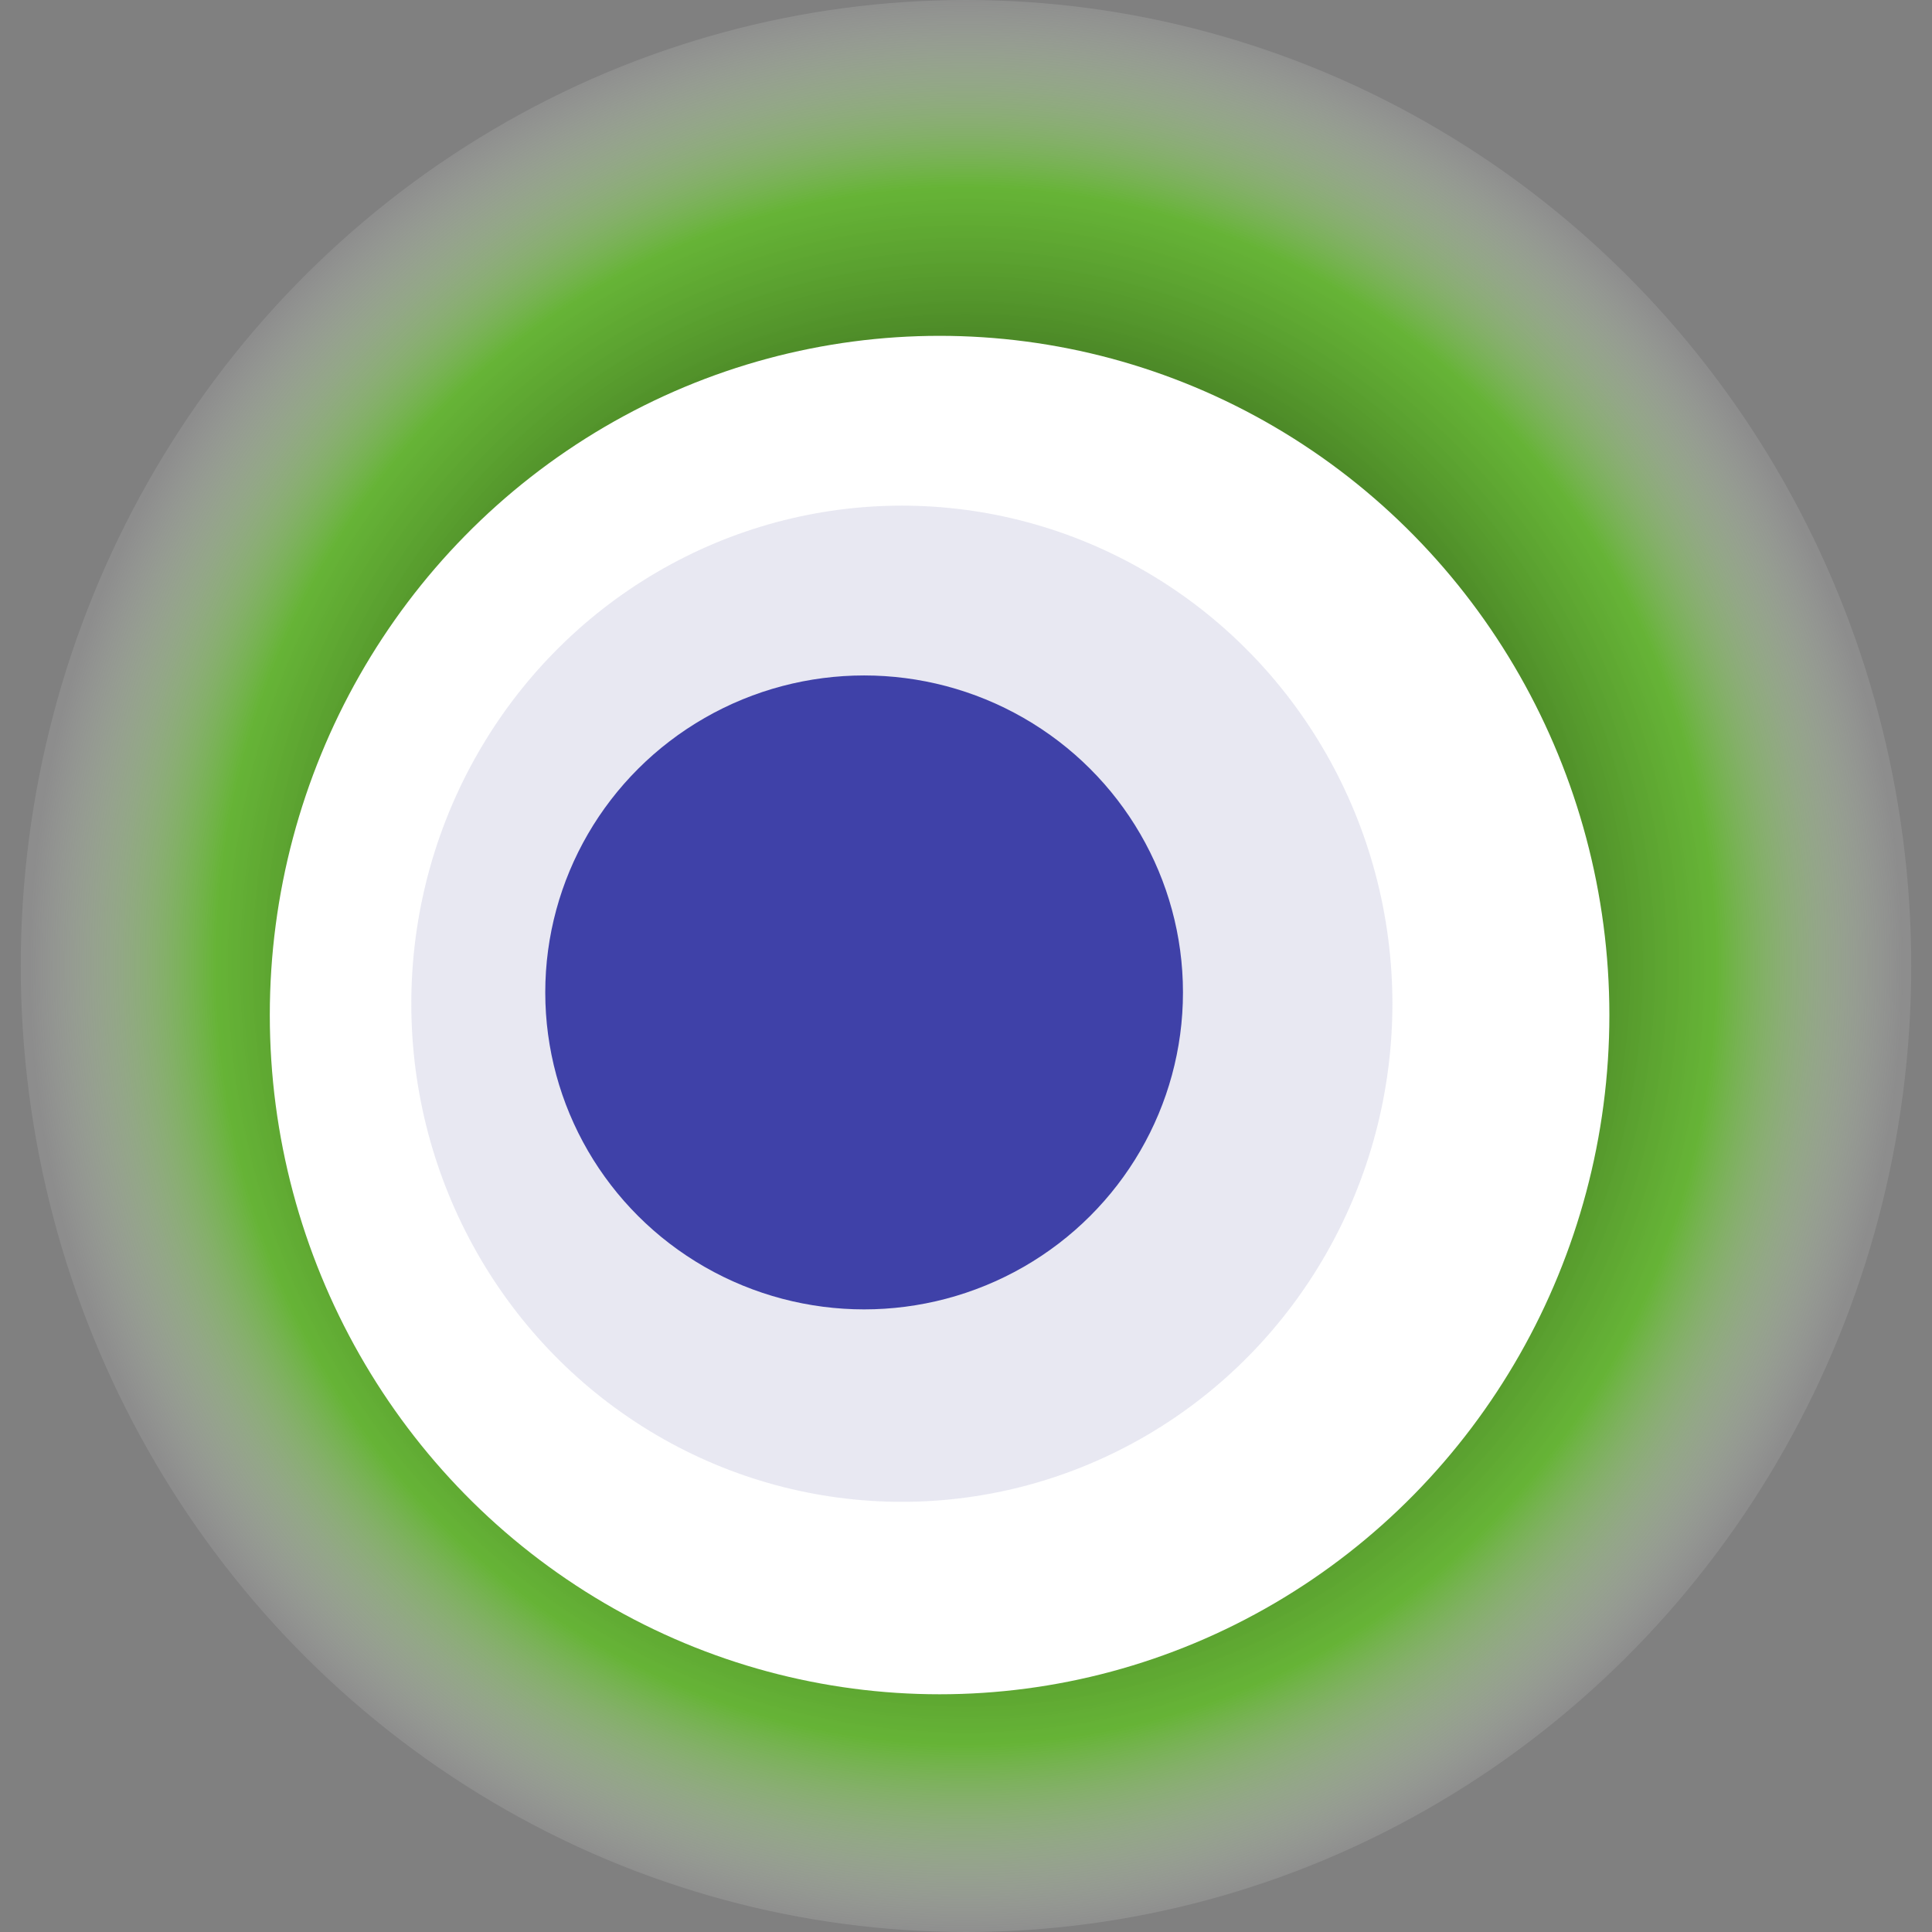
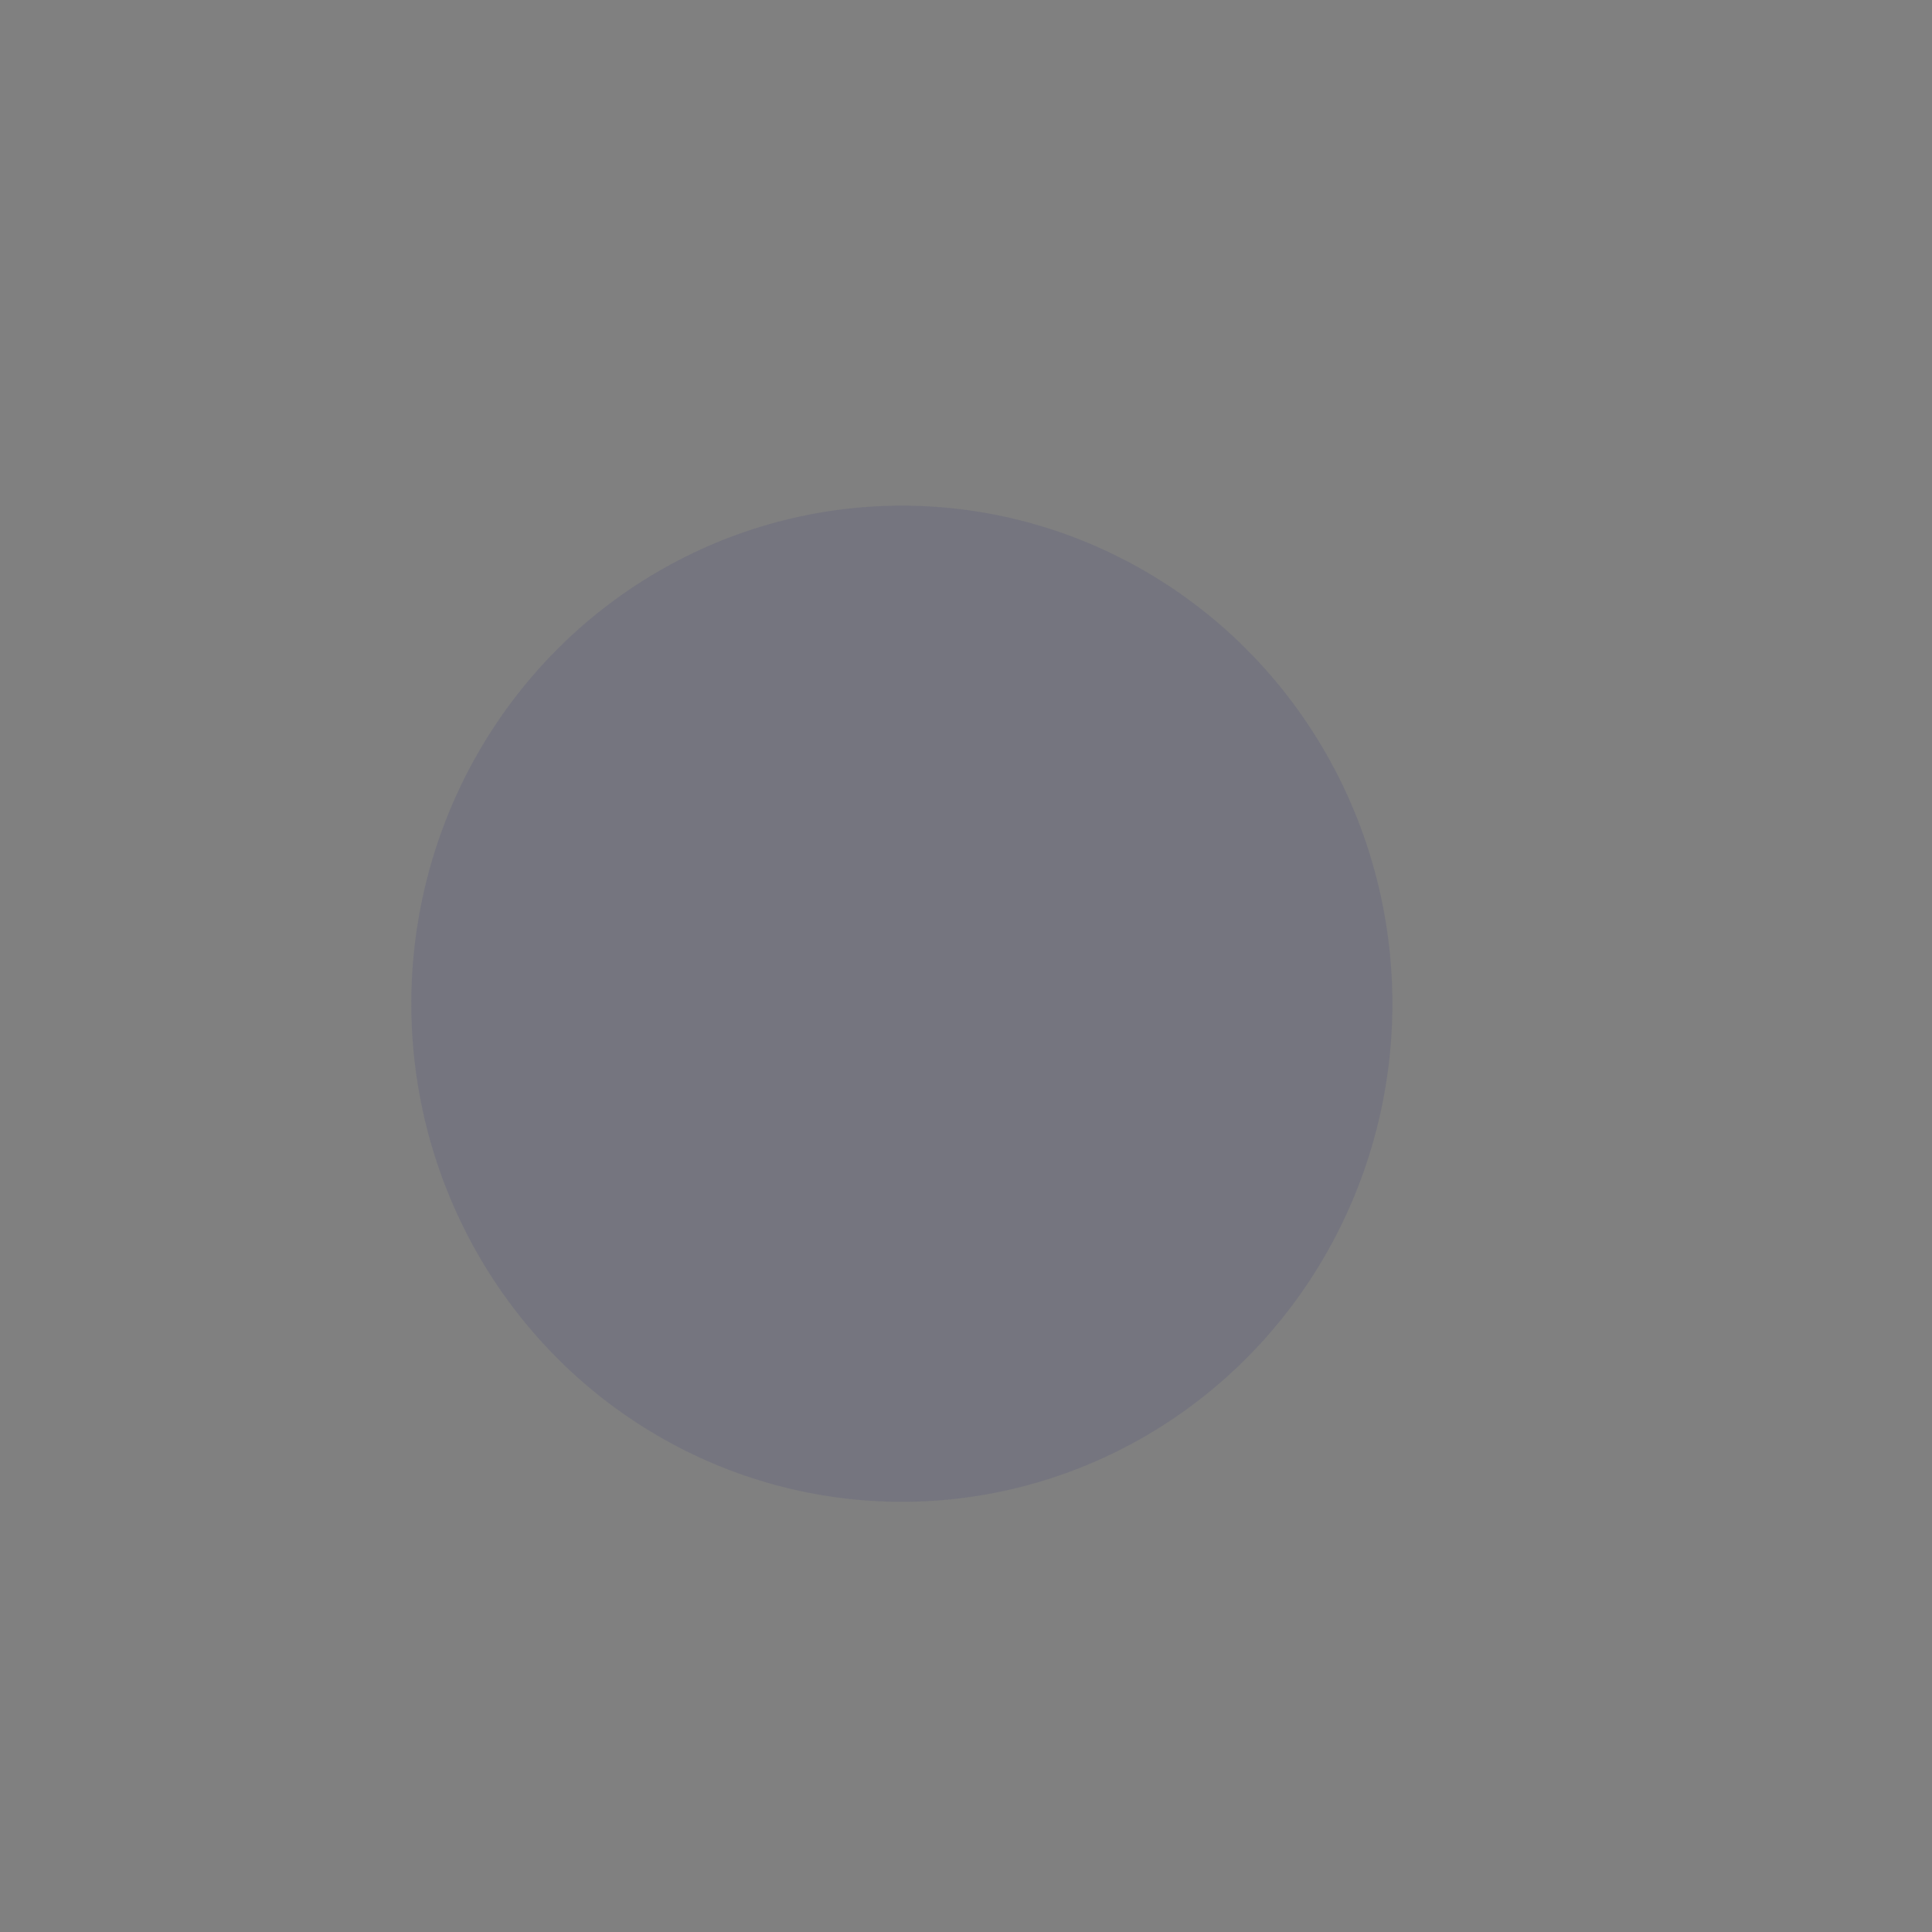
<svg xmlns="http://www.w3.org/2000/svg" width="1024" height="1024">
  <rect width="100%" height="100%" fill="#808080" stroke="none" />
  <g>
    <title>0x40415c1c0e7a8ff3e184b51a94a2fc5b92df9434</title>
-     <ellipse ry="512" rx="501" cy="512" cx="512" fill="url(#e_1_g)" />
-     <ellipse ry="360" rx="355" cy="538" cx="498" fill="#FFF" />
    <ellipse ry="264" rx="260" cy="532" cx="478" fill="rgba(23,25,127,0.1)" />
-     <ellipse ry="168" rx="169" cy="526" cx="458" fill="rgba(22, 24, 150, 0.8)" />
    <animateTransform attributeName="transform" begin="0s" dur="23s" type="rotate" from="0 512 512" to="360 512 512" repeatCount="indefinite" />
    <defs>
      <radialGradient id="e_1_g">
        <stop offset="30%" stop-color="#000" />
        <stop offset="80%" stop-color="rgba(91,202,23,0.7)" />
        <stop offset="100%" stop-color="rgba(255,255,255,0.1)" />
      </radialGradient>
    </defs>
  </g>
</svg>